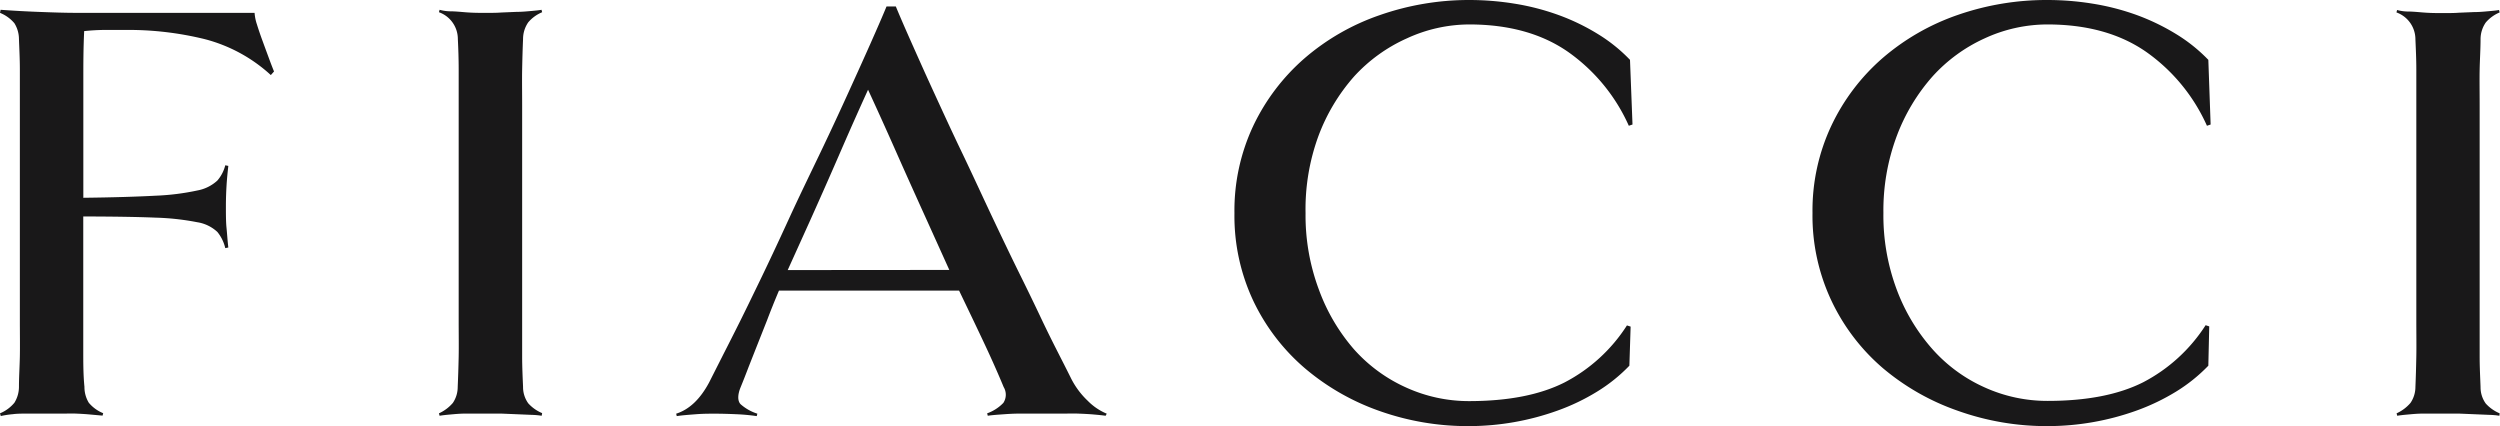
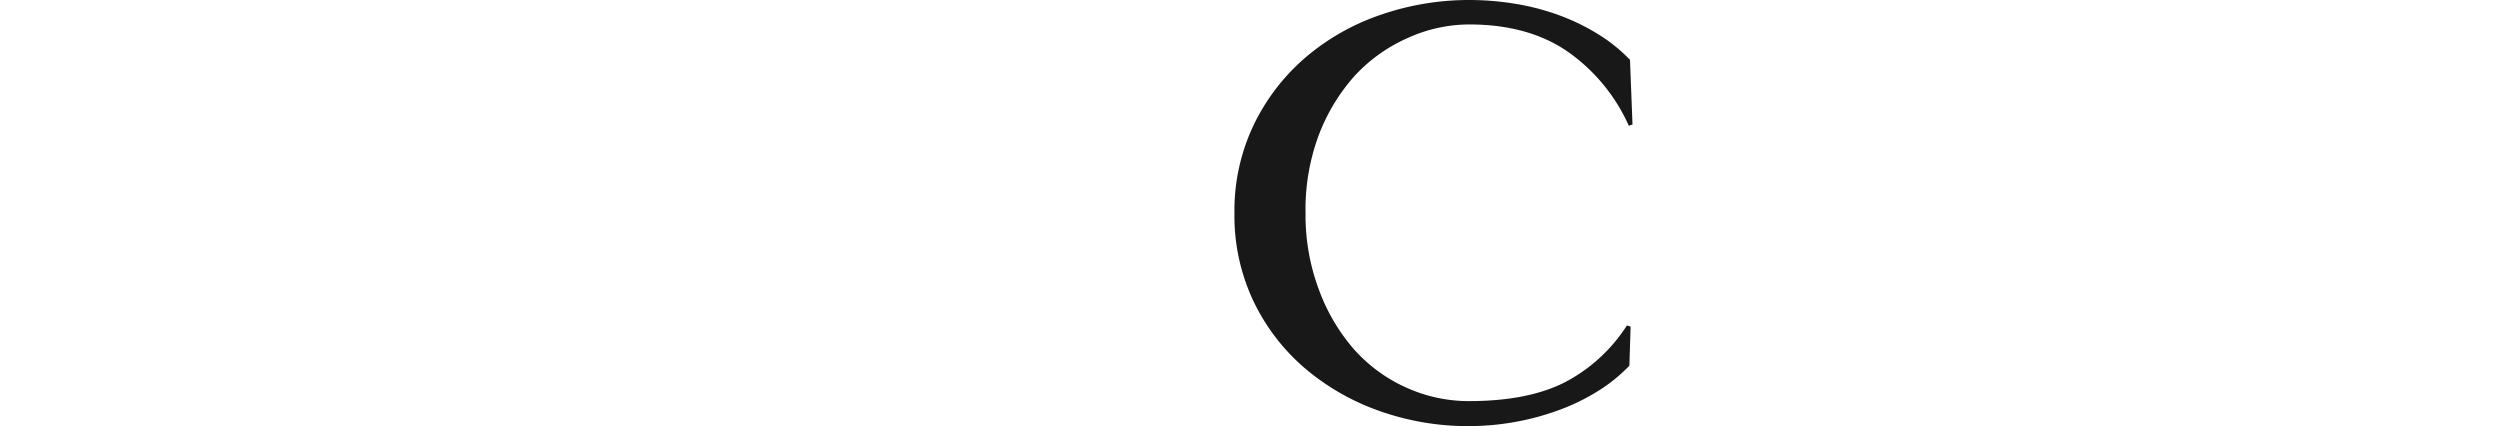
<svg xmlns="http://www.w3.org/2000/svg" viewBox="0 0 360 61.36">
  <defs>
    <style>.cls-1{fill:#191819;}</style>
  </defs>
  <g id="Layer_2" data-name="Layer 2">
    <g id="Layer_1-2" data-name="Layer 1">
-       <path class="cls-1" d="M39,10.81a22.38,22.38,0,0,0-9.54-5.18A46,46,0,0,0,18.2,4.31h-3a29.79,29.79,0,0,0-3.08.17C12,7.06,12,9.3,12,11.21V28.48c4.33-.05,7.8-.16,10.41-.3a34.84,34.84,0,0,0,6-.75A5.79,5.79,0,0,0,31.3,26a5.36,5.36,0,0,0,1.14-2.2l.44.09c-.12,1.06-.21,2-.26,2.86s-.09,1.86-.09,3,0,2.2.09,3.08.14,1.82.26,2.81l-.44.09a5.78,5.78,0,0,0-1.14-2.33A5.48,5.48,0,0,0,28.4,32a36.52,36.52,0,0,0-6-.66q-3.91-.16-10.41-.17v19.3c0,1.78,0,3.53.17,5.23A4.34,4.34,0,0,0,12.79,58a5.26,5.26,0,0,0,2.07,1.5l-.09.35L13,59.69c-.64-.06-1.3-.1-2-.13s-1.32,0-1.93,0H3.87c-.71,0-1.38,0-2,.08a13.62,13.62,0,0,0-1.76.27L0,59.52A5.34,5.34,0,0,0,2.07,58a4.34,4.34,0,0,0,.66-2.28c0-1.41.1-2.87.13-4.4s0-3.25,0-5.19v-31c0-1.93,0-3.65,0-5.14S2.78,7,2.73,5.63a4.35,4.35,0,0,0-.66-2.29A5.33,5.33,0,0,0,0,1.85l.09-.44c1.52.11,3.32.22,5.4.3s3.89.14,5.41.14H36.66A6.64,6.64,0,0,0,37,3.52q.35,1.14.84,2.46c.32.88.63,1.71.92,2.5s.53,1.4.7,1.81Z" />
-       <path class="cls-1" d="M78,59.87a10.84,10.84,0,0,0-1.45-.13l-2.16-.09-2.15-.09c-.67,0-1.19,0-1.54,0H69.1c-.7,0-1.42,0-2.16,0s-1.43.07-2.11.13-1.18.12-1.53.18l-.09-.35a5.79,5.79,0,0,0,2-1.5,4.08,4.08,0,0,0,.7-2.28c.06-1.41.11-2.87.14-4.4s0-3.25,0-5.19v-31c0-1.93,0-3.65,0-5.14S66,7,65.93,5.63a4.1,4.1,0,0,0-2.72-3.87l.09-.35a6.27,6.27,0,0,0,1.53.22c.68,0,1.38.07,2.11.13s1.46.09,2.16.09h1.58c.35,0,.87,0,1.54-.05l2.15-.09c.76,0,1.48-.07,2.16-.13s1.15-.11,1.45-.17l.09.35a5.31,5.31,0,0,0-2,1.45,4.24,4.24,0,0,0-.75,2.42c-.06,1.4-.1,2.85-.13,4.35s0,3.21,0,5.14v31c0,1.94,0,3.67,0,5.19s.07,3,.13,4.4a4,4,0,0,0,.75,2.37,5.6,5.6,0,0,0,2,1.41Z" />
-       <path class="cls-1" d="M159.21,59.87c-.41-.06-1-.12-1.67-.18s-1.45-.1-2.24-.13-1.54,0-2.25,0h-3.64c-.86,0-1.75,0-2.69,0s-1.83.07-2.68.13-1.45.12-1.8.18l-.09-.35a6.07,6.07,0,0,0,2.33-1.5,2.14,2.14,0,0,0,.05-2.28c-.83-2-1.72-4-2.69-6.07s-2.21-4.66-3.73-7.82H112.17q-1,2.37-1.71,4.26l-1.41,3.56-1.23,3.12c-.38,1-.77,2-1.18,3s-.46,1.92,0,2.41a6.67,6.67,0,0,0,2.42,1.37l-.09.35a28.63,28.63,0,0,0-2.9-.27c-1.17-.05-2.2-.08-3.08-.08s-1.74,0-2.77.08-2,.15-2.77.27l-.08-.35c1.87-.59,3.45-2.08,4.74-4.49l2.11-4.17q1.06-2.07,2.38-4.71c.87-1.75,1.87-3.81,3-6.15s2.47-5.19,4-8.53,3.1-6.55,4.57-9.62,2.8-5.94,4-8.58,2.27-5,3.21-7.12,1.7-3.86,2.28-5.27H129c.58,1.41,1.34,3.16,2.28,5.27s2,4.49,3.21,7.12,2.52,5.5,4,8.58,2.94,6.28,4.52,9.62,2.93,6.14,4.05,8.4,2.06,4.22,2.85,5.89,1.53,3.16,2.2,4.48,1.37,2.68,2.07,4.09a11.62,11.62,0,0,0,2.46,3.34,8.32,8.32,0,0,0,2.73,1.85Zm-22.51-21-3.34-7.39q-2.55-5.62-4.44-9.89T125,12.92q-2,4.39-4,9t-4.31,9.76l-3.26,7.21Z" />
      <path class="cls-1" d="M235.08,17.93l-.53.18A25.91,25.91,0,0,0,225.8,7.47q-5.67-3.94-14.2-3.95a21.56,21.56,0,0,0-9,2A23,23,0,0,0,195,11a27.43,27.43,0,0,0-5.14,8.57A30.58,30.58,0,0,0,188,30.68a30.51,30.51,0,0,0,1.94,11.08A27.32,27.32,0,0,0,195,50.33a22.29,22.29,0,0,0,7.52,5.49,21.85,21.85,0,0,0,9,1.94q8.44,0,13.76-2.68a23.57,23.57,0,0,0,9-8.22l.53.17-.18,5.63a23.31,23.31,0,0,1-4.66,3.74,30.27,30.27,0,0,1-5.67,2.72,37.81,37.81,0,0,1-12.79,2.24,38,38,0,0,1-12.92-2.2A33.9,33.9,0,0,1,187.87,53a29.38,29.38,0,0,1-7.39-9.67,28.72,28.72,0,0,1-2.72-12.62,28.67,28.67,0,0,1,2.72-12.61,29.89,29.89,0,0,1,7.39-9.72,33,33,0,0,1,10.81-6.2A39,39,0,0,1,211.6,0a40.83,40.83,0,0,1,6.51.53,34.66,34.66,0,0,1,6.28,1.62,30.93,30.93,0,0,1,5.67,2.73,23,23,0,0,1,4.66,3.74Z" />
-       <path class="cls-1" d="M318.33,17.93l-.53.18a25.91,25.91,0,0,0-8.75-10.64q-5.67-3.94-14.19-3.95a21.58,21.58,0,0,0-9.06,2A22.85,22.85,0,0,0,278.29,11a27.45,27.45,0,0,0-5.15,8.57,30.58,30.58,0,0,0-1.93,11.08,30.51,30.51,0,0,0,1.93,11.08,27.34,27.34,0,0,0,5.15,8.57,22.16,22.16,0,0,0,7.51,5.49,21.86,21.86,0,0,0,9.06,1.94q8.43,0,13.75-2.68a23.67,23.67,0,0,0,9-8.22l.52.17L318,52.66a23.6,23.6,0,0,1-4.66,3.74,30.88,30.88,0,0,1-5.67,2.72,37.92,37.92,0,0,1-12.79,2.24,38.06,38.06,0,0,1-12.93-2.2A34,34,0,0,1,271.12,53a29.22,29.22,0,0,1-7.38-9.67A28.72,28.72,0,0,1,261,30.68a28.68,28.68,0,0,1,2.73-12.61,29.72,29.72,0,0,1,7.38-9.72,33.12,33.12,0,0,1,10.81-6.2A39,39,0,0,1,294.86,0a40.8,40.8,0,0,1,6.5.53,34.76,34.76,0,0,1,6.29,1.62,31.57,31.57,0,0,1,5.67,2.73A23.25,23.25,0,0,1,318,8.62Z" />
-       <path class="cls-1" d="M359.91,59.87a10.67,10.67,0,0,0-1.45-.13l-2.15-.09-2.16-.09c-.67,0-1.18,0-1.53,0H351c-.7,0-1.42,0-2.15,0s-1.44.07-2.11.13-1.19.12-1.54.18l-.09-.35a5.79,5.79,0,0,0,2-1.5,4.08,4.08,0,0,0,.71-2.28c.06-1.41.1-2.87.13-4.4s0-3.25,0-5.19v-31c0-1.93,0-3.65,0-5.14s-.07-2.95-.13-4.35a4.11,4.11,0,0,0-2.73-3.87l.09-.35a6.29,6.29,0,0,0,1.54.22c.67,0,1.38.07,2.11.13s1.45.09,2.15.09h1.59c.35,0,.86,0,1.53-.05l2.16-.09c.76,0,1.48-.07,2.15-.13s1.16-.11,1.45-.17l.09.35a5.31,5.31,0,0,0-2,1.45,4.24,4.24,0,0,0-.75,2.42c0,1.4-.1,2.85-.13,4.35s0,3.21,0,5.14v31c0,1.94,0,3.67,0,5.19s.08,3,.13,4.4a4,4,0,0,0,.75,2.37,5.6,5.6,0,0,0,2,1.41Z" />
    </g>
  </g>
</svg>